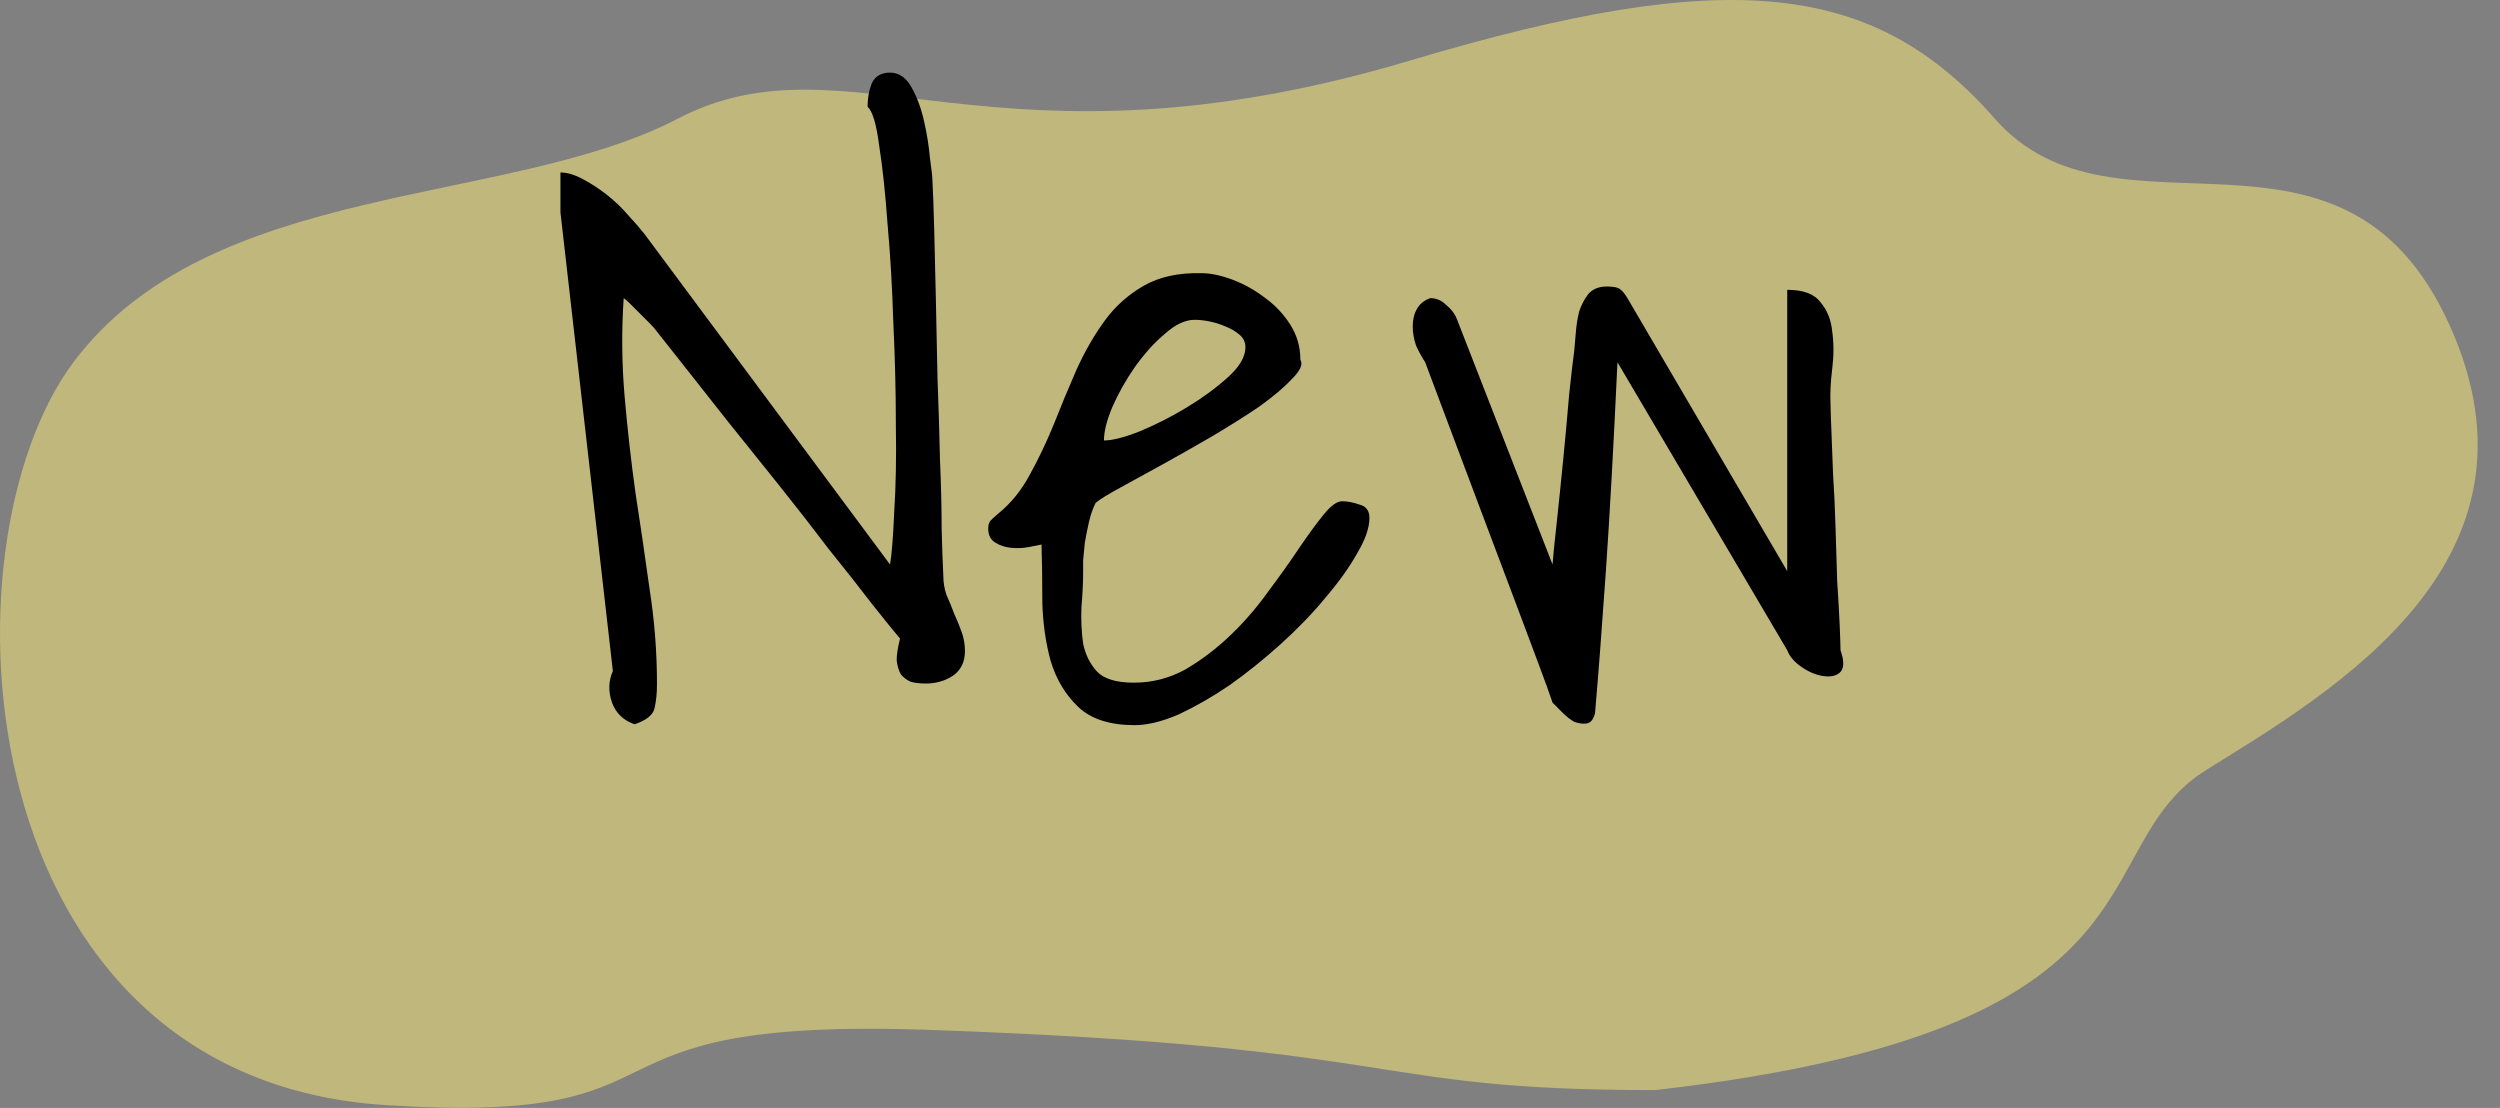
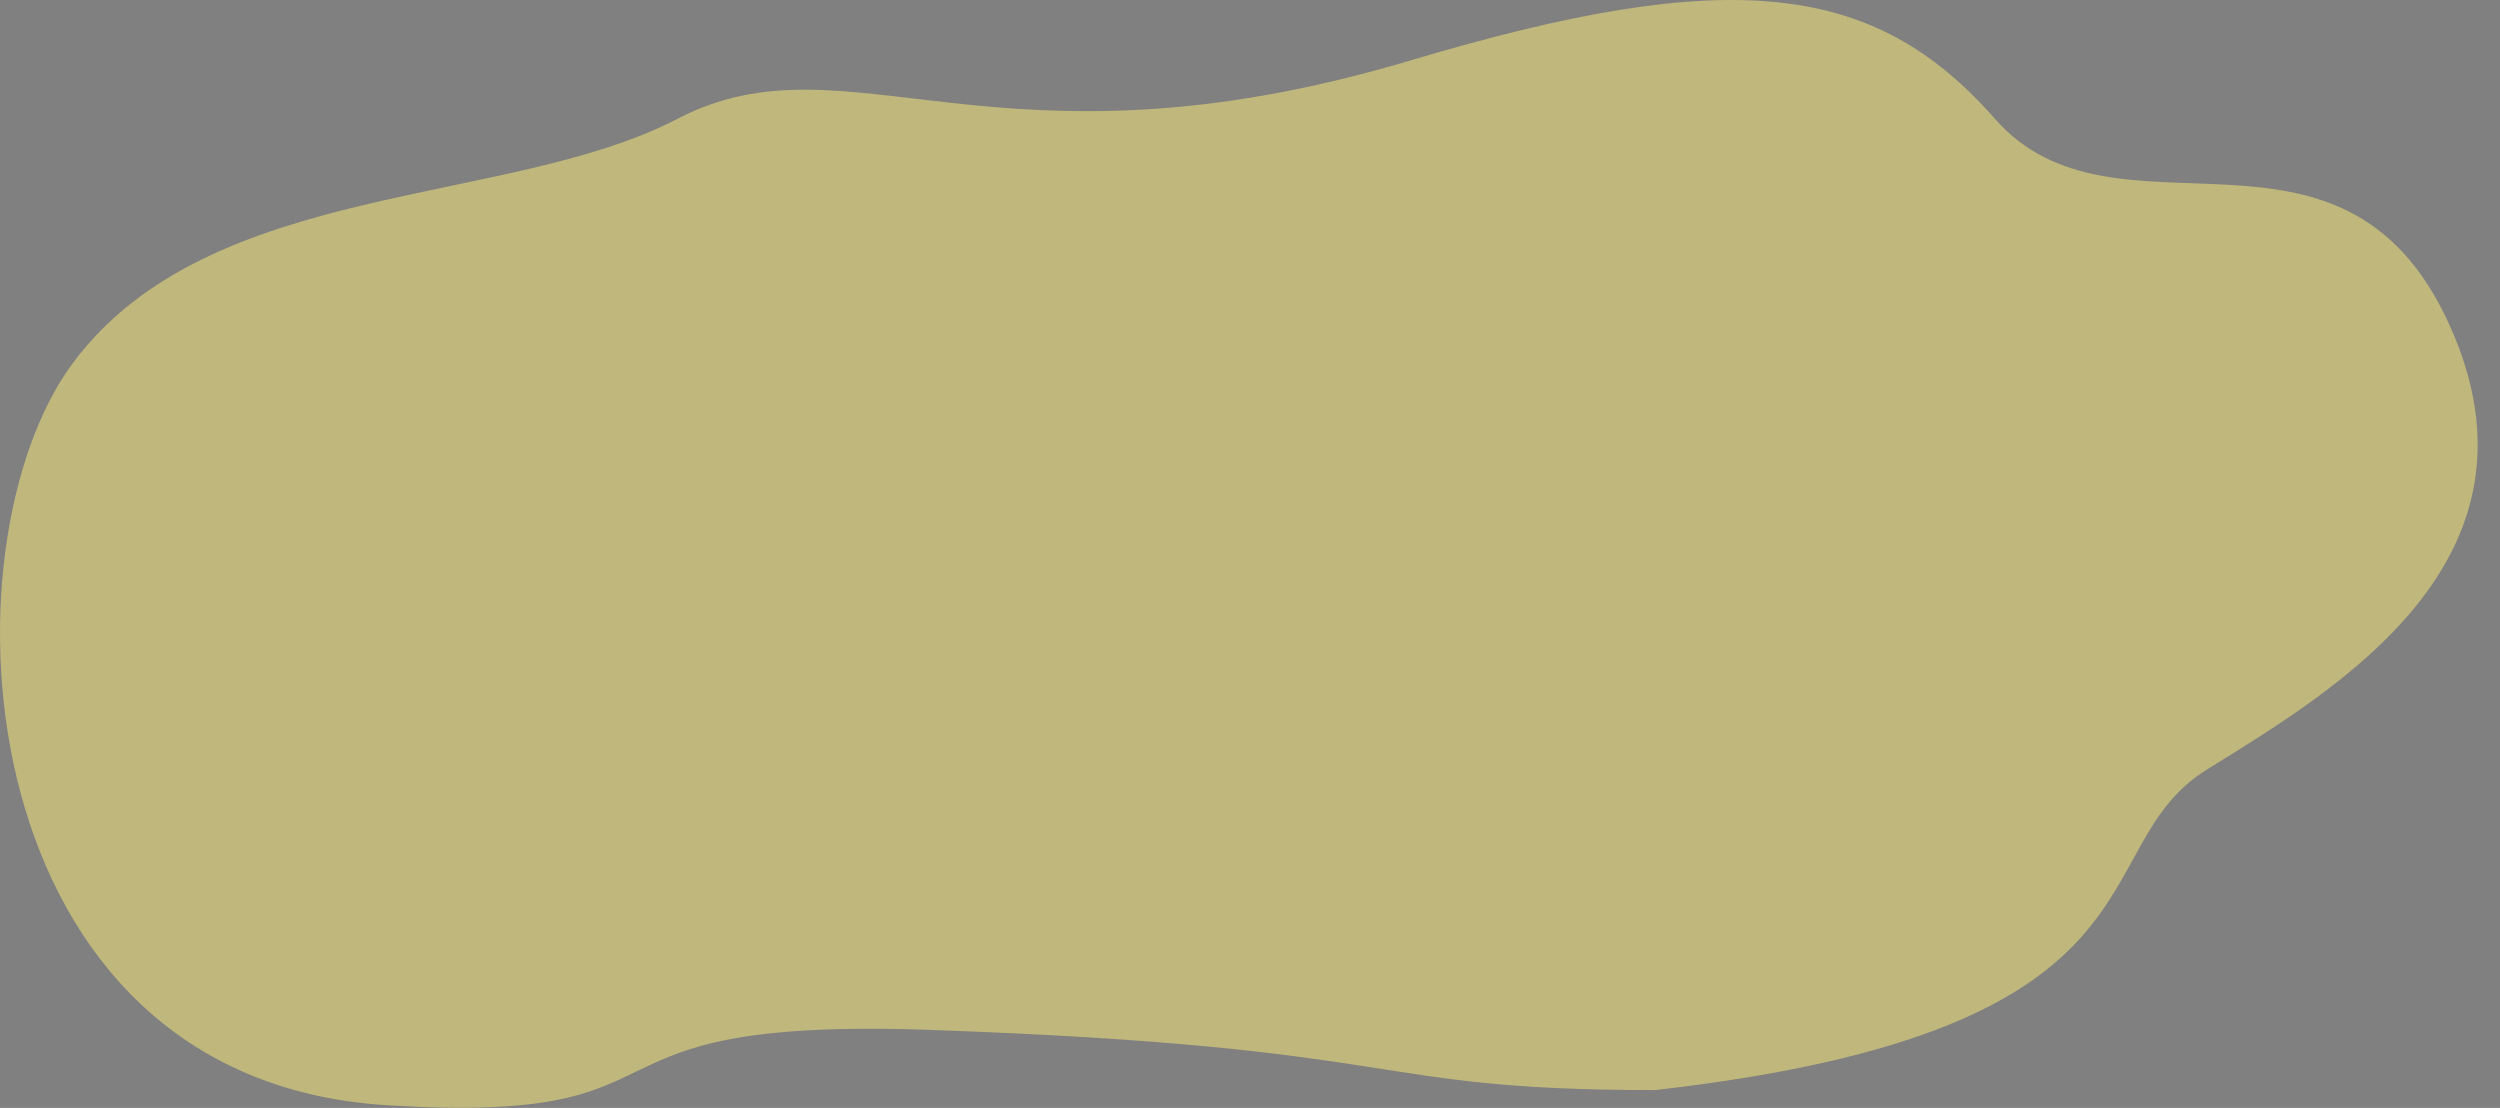
<svg xmlns="http://www.w3.org/2000/svg" width="100%" height="100%" viewBox="0 0 88 39" version="1.1" xml:space="preserve" style="fill-rule:evenodd;clip-rule:evenodd;stroke-linejoin:round;stroke-miterlimit:2;">
  <rect x="0" y="0" width="88" height="39" fill="#808080" stroke="none" />
  <path d="M23.847,4.182c-6.015,3.127 -16.434,2.13 -21.258,8.564c-4.824,6.433 -3.835,25.226 11.008,26.156c11.516,0.721 5.821,-3.12 19.156,-2.649c17.223,0.608 15.135,2.118 25.51,2.118c18.601,-2.118 14.931,-8.498 19.424,-11.286c4.492,-2.788 12.304,-7.362 8.526,-15.667c-3.779,-8.306 -11.737,-2.39 -15.992,-7.237c-4.254,-4.846 -9.339,-5.408 -20.562,-2.057c-14.676,4.381 -19.798,-1.069 -25.812,2.058Z" style="fill:#ffee79;fill-opacity:0.5;fill-rule:nonzero;" />
-   <path d="M19.728,7.478l0,-1.407c0.234,0 0.498,0.078 0.791,0.235c0.293,0.156 0.576,0.342 0.85,0.556c0.273,0.215 0.527,0.459 0.761,0.733c0.235,0.254 0.42,0.469 0.557,0.644l8.642,11.631c0.059,-0.332 0.108,-0.947 0.147,-1.845c0.058,-0.899 0.078,-1.915 0.058,-3.047c0,-1.153 -0.029,-2.354 -0.088,-3.604c-0.039,-1.25 -0.107,-2.412 -0.204,-3.486c-0.078,-1.094 -0.177,-2.012 -0.294,-2.754c-0.097,-0.762 -0.234,-1.221 -0.41,-1.377c0,-0.293 0.049,-0.567 0.147,-0.82c0.117,-0.254 0.332,-0.381 0.644,-0.381c0.313,0 0.567,0.175 0.762,0.527c0.195,0.352 0.342,0.752 0.44,1.201c0.097,0.43 0.166,0.86 0.205,1.289c0.058,0.41 0.087,0.684 0.087,0.821c0.02,0.351 0.039,0.888 0.059,1.611c0.019,0.703 0.039,1.514 0.058,2.432c0.02,0.898 0.039,1.855 0.06,2.871c0.039,1.015 0.068,1.972 0.087,2.871c0.039,0.898 0.059,1.719 0.059,2.461c0.019,0.722 0.039,1.26 0.058,1.611c0,0.254 0.039,0.488 0.117,0.703c0.098,0.215 0.186,0.43 0.264,0.645c0.098,0.215 0.186,0.429 0.264,0.644c0.078,0.215 0.117,0.44 0.117,0.674c0,0.391 -0.147,0.684 -0.439,0.879c-0.274,0.176 -0.587,0.264 -0.938,0.264c-0.195,0 -0.371,-0.02 -0.527,-0.059c-0.137,-0.059 -0.254,-0.146 -0.352,-0.264c-0.078,-0.136 -0.126,-0.302 -0.147,-0.498c0,-0.195 0.04,-0.449 0.118,-0.761c-0.215,-0.254 -0.547,-0.664 -0.996,-1.231c-0.449,-0.586 -0.957,-1.23 -1.524,-1.933c-0.547,-0.723 -1.132,-1.475 -1.757,-2.256c-0.626,-0.782 -1.221,-1.524 -1.787,-2.227c-0.567,-0.723 -1.075,-1.367 -1.524,-1.933l-0.996,-1.26c-0.039,-0.059 -0.108,-0.137 -0.205,-0.235l-0.704,-0.703c-0.097,-0.097 -0.175,-0.166 -0.234,-0.205c-0.078,1.133 -0.068,2.276 0.03,3.428c0.097,1.133 0.225,2.266 0.381,3.398c0.175,1.133 0.342,2.266 0.498,3.399c0.175,1.113 0.263,2.236 0.263,3.369c0,0.312 -0.029,0.596 -0.088,0.85c-0.058,0.234 -0.292,0.419 -0.703,0.556c-0.39,-0.137 -0.654,-0.39 -0.791,-0.762c-0.136,-0.39 -0.127,-0.761 0.029,-1.113l-1.845,-16.142Zm16.933,11.689c-0.097,0.02 -0.244,0.049 -0.439,0.088c-0.195,0.039 -0.4,0.049 -0.615,0.029c-0.215,-0.019 -0.401,-0.078 -0.557,-0.176c-0.175,-0.097 -0.264,-0.263 -0.264,-0.498c0,-0.136 0.029,-0.234 0.089,-0.293c0.058,-0.058 0.156,-0.146 0.292,-0.263c0.43,-0.352 0.791,-0.801 1.084,-1.348c0.313,-0.566 0.596,-1.162 0.85,-1.787c0.254,-0.644 0.517,-1.279 0.791,-1.904c0.293,-0.645 0.625,-1.221 0.996,-1.729c0.371,-0.508 0.83,-0.918 1.377,-1.23c0.547,-0.313 1.221,-0.459 2.021,-0.44c0.332,0 0.704,0.078 1.114,0.235c0.41,0.156 0.79,0.371 1.142,0.644c0.352,0.254 0.645,0.567 0.879,0.938c0.235,0.371 0.352,0.781 0.352,1.23c0.097,0.156 0,0.381 -0.293,0.674c-0.273,0.293 -0.654,0.615 -1.143,0.967c-0.488,0.332 -1.045,0.683 -1.67,1.054c-0.605,0.352 -1.191,0.684 -1.758,0.997c-0.566,0.312 -1.064,0.585 -1.494,0.82c-0.43,0.234 -0.712,0.41 -0.85,0.527c-0.097,0.196 -0.175,0.42 -0.234,0.674c-0.058,0.254 -0.107,0.498 -0.146,0.732c-0.019,0.215 -0.039,0.42 -0.059,0.616l0,0.41c0,0.371 -0.02,0.781 -0.059,1.23c-0.019,0.45 0,0.879 0.059,1.289c0.079,0.391 0.244,0.723 0.499,0.997c0.253,0.253 0.683,0.38 1.288,0.38c0.645,0 1.25,-0.156 1.817,-0.468c0.566,-0.332 1.093,-0.733 1.582,-1.202c0.488,-0.468 0.928,-0.976 1.318,-1.523c0.41,-0.547 0.772,-1.055 1.084,-1.523c0.332,-0.489 0.625,-0.889 0.879,-1.202c0.254,-0.312 0.469,-0.468 0.645,-0.468c0.195,0 0.4,0.039 0.615,0.117c0.234,0.058 0.351,0.215 0.351,0.469c0,0.351 -0.146,0.771 -0.439,1.259c-0.274,0.489 -0.644,1.006 -1.113,1.553c-0.449,0.547 -0.977,1.094 -1.583,1.641c-0.585,0.527 -1.181,1.006 -1.787,1.435c-0.605,0.41 -1.201,0.752 -1.786,1.026c-0.587,0.254 -1.104,0.381 -1.554,0.381c-0.879,0 -1.542,-0.215 -1.992,-0.645c-0.449,-0.43 -0.771,-0.967 -0.966,-1.611c-0.176,-0.645 -0.274,-1.329 -0.294,-2.051c0,-0.742 -0.009,-1.426 -0.029,-2.051Zm5.391,-7.91c-0.332,0 -0.684,0.166 -1.054,0.498c-0.372,0.312 -0.723,0.703 -1.056,1.172c-0.312,0.449 -0.576,0.918 -0.79,1.406c-0.196,0.469 -0.293,0.859 -0.293,1.172c0.293,0 0.713,-0.107 1.26,-0.322c0.566,-0.235 1.122,-0.518 1.669,-0.85c0.547,-0.332 1.025,-0.684 1.436,-1.055c0.41,-0.371 0.615,-0.722 0.615,-1.054c0,-0.176 -0.068,-0.323 -0.205,-0.44c-0.137,-0.117 -0.302,-0.215 -0.498,-0.293c-0.176,-0.078 -0.362,-0.136 -0.557,-0.176c-0.195,-0.039 -0.371,-0.058 -0.527,-0.058Zm12.598,13.476c-0.098,-0.293 -0.264,-0.751 -0.498,-1.377c-0.235,-0.624 -0.498,-1.328 -0.791,-2.109c-0.294,-0.781 -0.606,-1.611 -0.938,-2.49c-0.332,-0.879 -0.644,-1.709 -0.937,-2.49c-0.294,-0.782 -0.557,-1.485 -0.792,-2.11c-0.234,-0.625 -0.41,-1.093 -0.527,-1.406c-0.117,-0.176 -0.224,-0.371 -0.322,-0.586c-0.078,-0.234 -0.117,-0.459 -0.117,-0.674c0,-0.234 0.048,-0.439 0.147,-0.615c0.097,-0.176 0.253,-0.303 0.468,-0.381c0.215,0 0.4,0.078 0.557,0.235c0.175,0.136 0.302,0.302 0.381,0.498l3.369,8.642c0.019,-0.273 0.068,-0.762 0.146,-1.465c0.078,-0.722 0.156,-1.484 0.235,-2.285c0.078,-0.801 0.146,-1.553 0.205,-2.256c0.078,-0.722 0.136,-1.22 0.175,-1.494c0.02,-0.195 0.039,-0.42 0.059,-0.674c0.02,-0.254 0.059,-0.498 0.117,-0.732c0.078,-0.234 0.186,-0.439 0.322,-0.615c0.157,-0.176 0.371,-0.264 0.645,-0.264c0.195,0 0.332,0.02 0.41,0.059c0.098,0.039 0.205,0.156 0.322,0.351l5.625,9.61l0,-9.903c0.567,0 0.957,0.147 1.172,0.44c0.234,0.273 0.372,0.615 0.411,1.025c0.058,0.41 0.058,0.85 0,1.318c-0.059,0.469 -0.078,0.889 -0.059,1.26c0,0.137 0.01,0.43 0.029,0.879c0.02,0.449 0.039,0.967 0.059,1.553c0.039,0.586 0.068,1.221 0.088,1.904c0.019,0.664 0.039,1.289 0.058,1.875c0.039,0.586 0.068,1.104 0.088,1.553c0.019,0.449 0.029,0.742 0.029,0.879c0.137,0.39 0.128,0.654 -0.029,0.791c-0.137,0.117 -0.332,0.156 -0.586,0.117c-0.254,-0.039 -0.508,-0.146 -0.762,-0.322c-0.253,-0.176 -0.419,-0.371 -0.498,-0.586l-5.976,-10.137c-0.137,2.949 -0.274,5.41 -0.41,7.383c-0.137,1.973 -0.264,3.633 -0.381,4.98c-0.059,0.215 -0.156,0.332 -0.293,0.352c-0.137,0.019 -0.283,0 -0.44,-0.059c-0.136,-0.078 -0.273,-0.185 -0.41,-0.322c-0.137,-0.137 -0.254,-0.254 -0.351,-0.352Z" style="fill-rule:nonzero;" />
</svg>